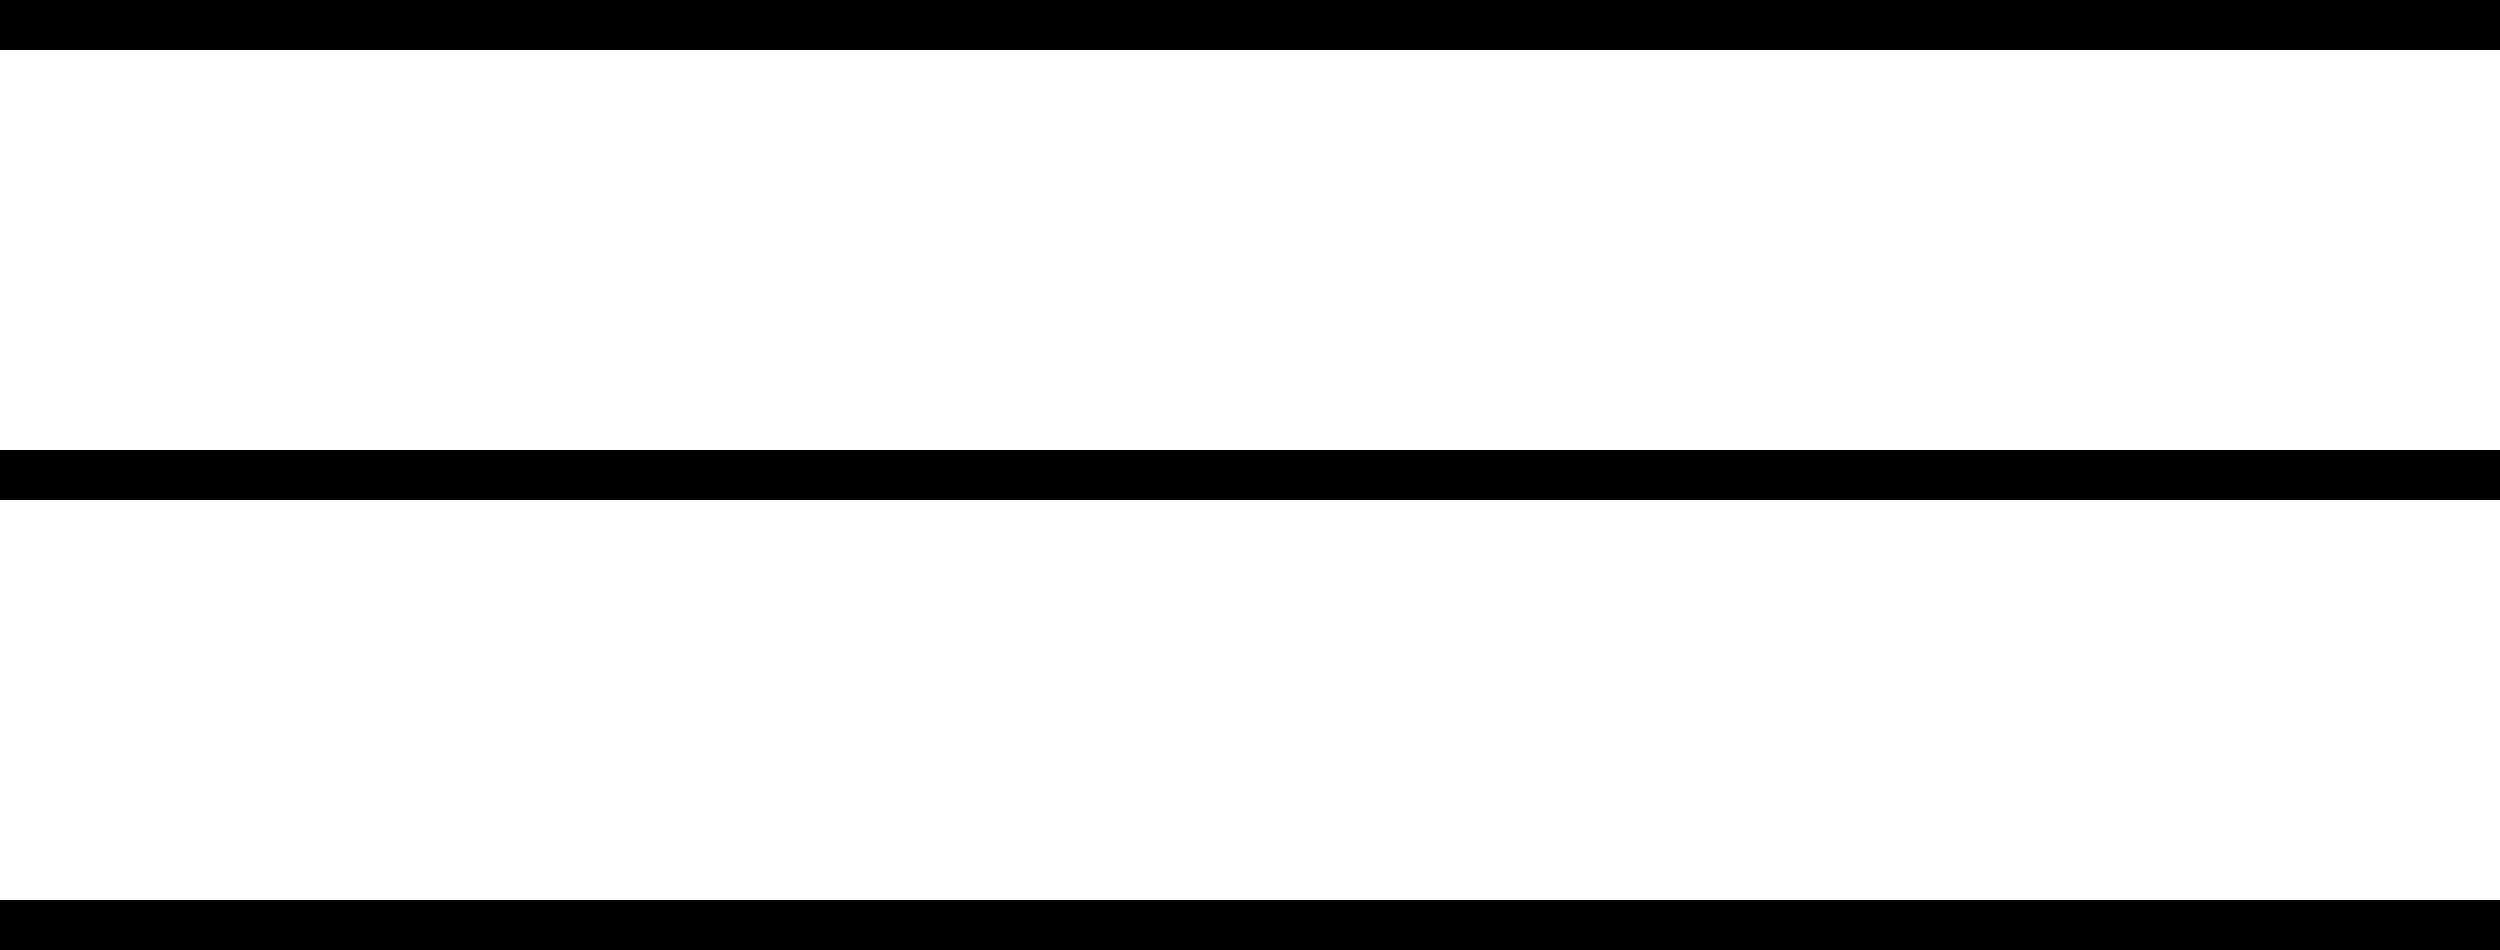
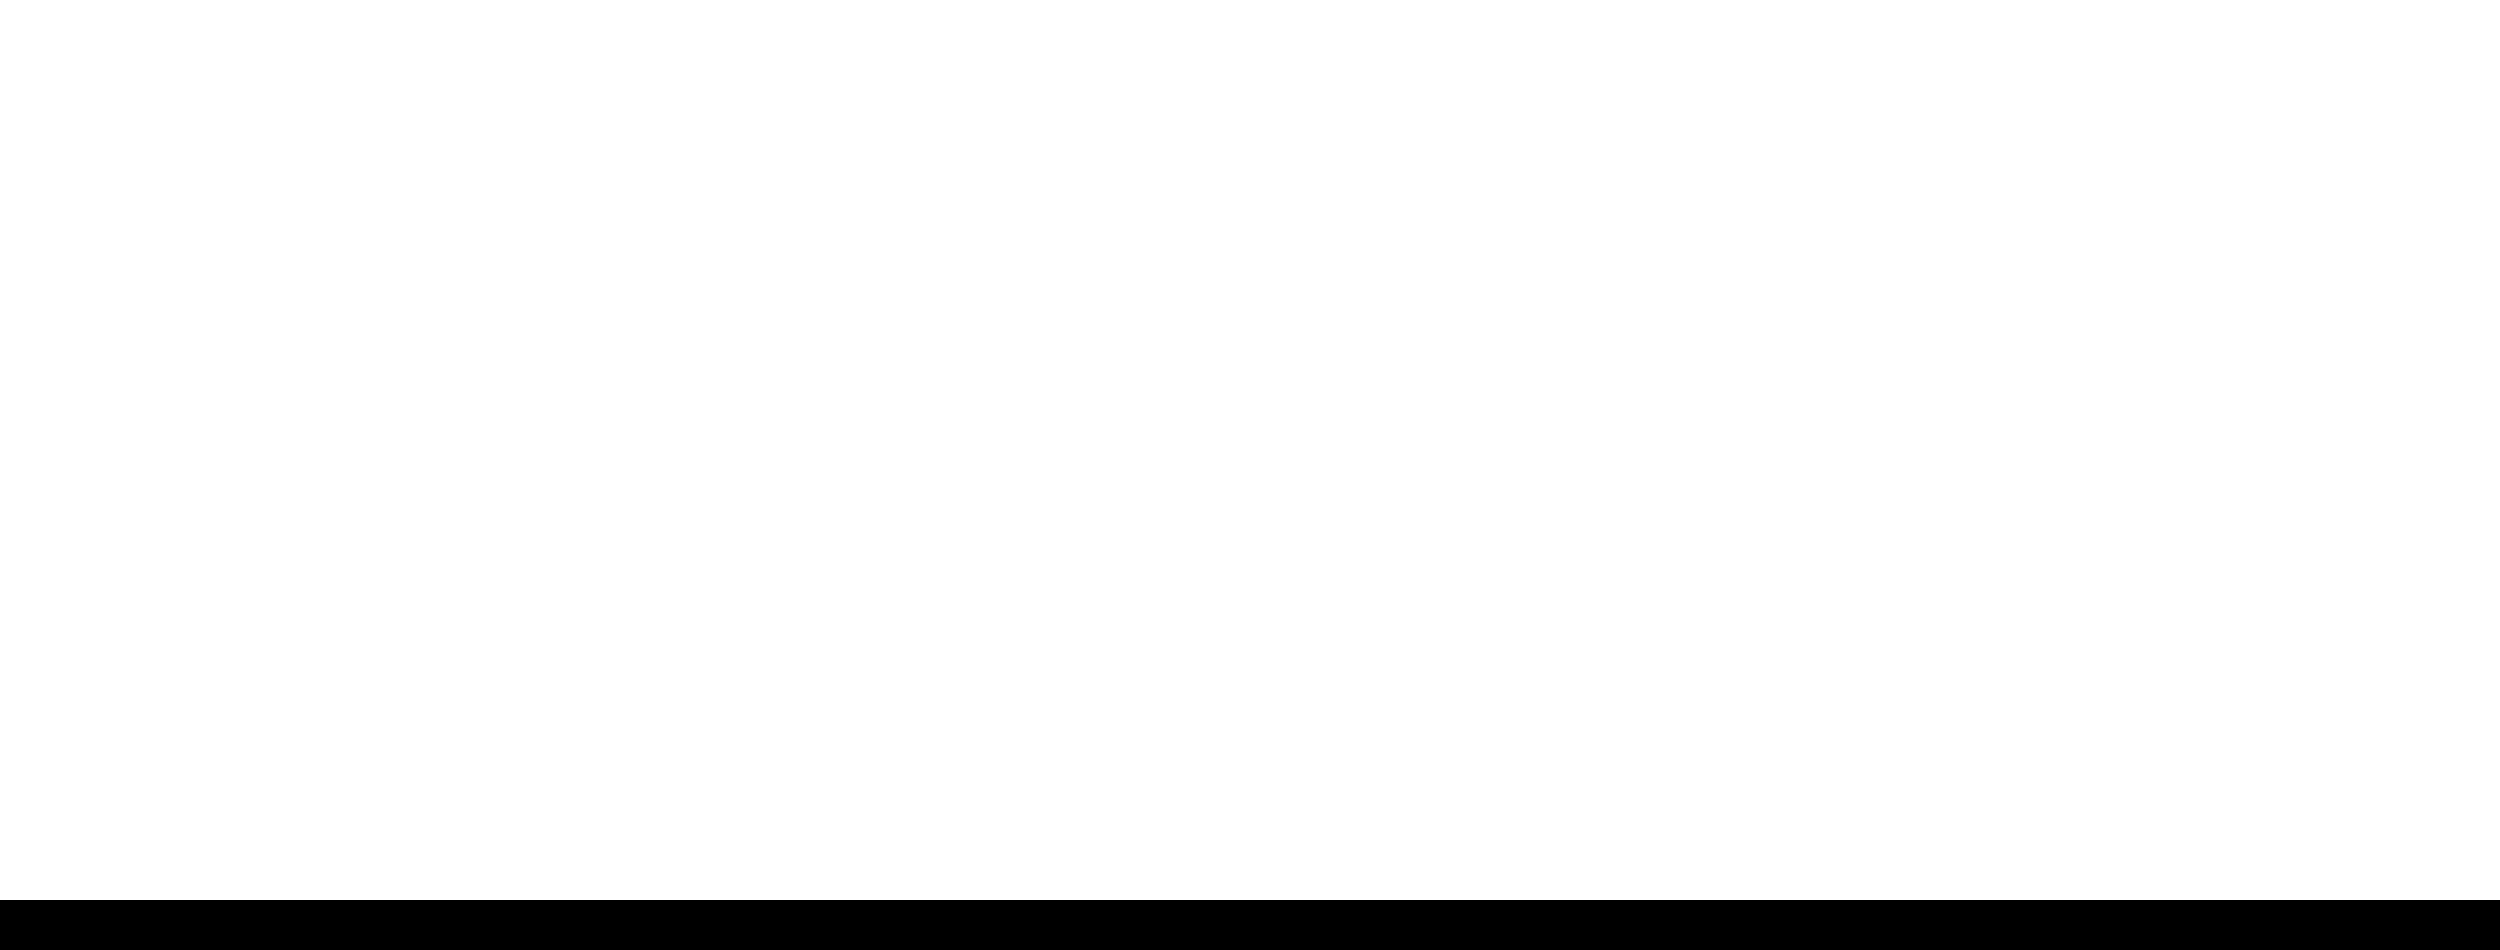
<svg xmlns="http://www.w3.org/2000/svg" viewBox="0 0 50 19">
  <g id="Layer_2" data-name="Layer 2">
    <g id="Дизайн">
-       <line y1="0.5" x2="50" y2="0.5" fill="none" stroke="#000" stroke-miterlimit="10" />
-       <line y1="9.5" x2="50" y2="9.5" fill="none" stroke="#000" stroke-miterlimit="10" />
      <line y1="18.5" x2="50" y2="18.5" fill="none" stroke="#000" stroke-miterlimit="10" />
    </g>
  </g>
</svg>